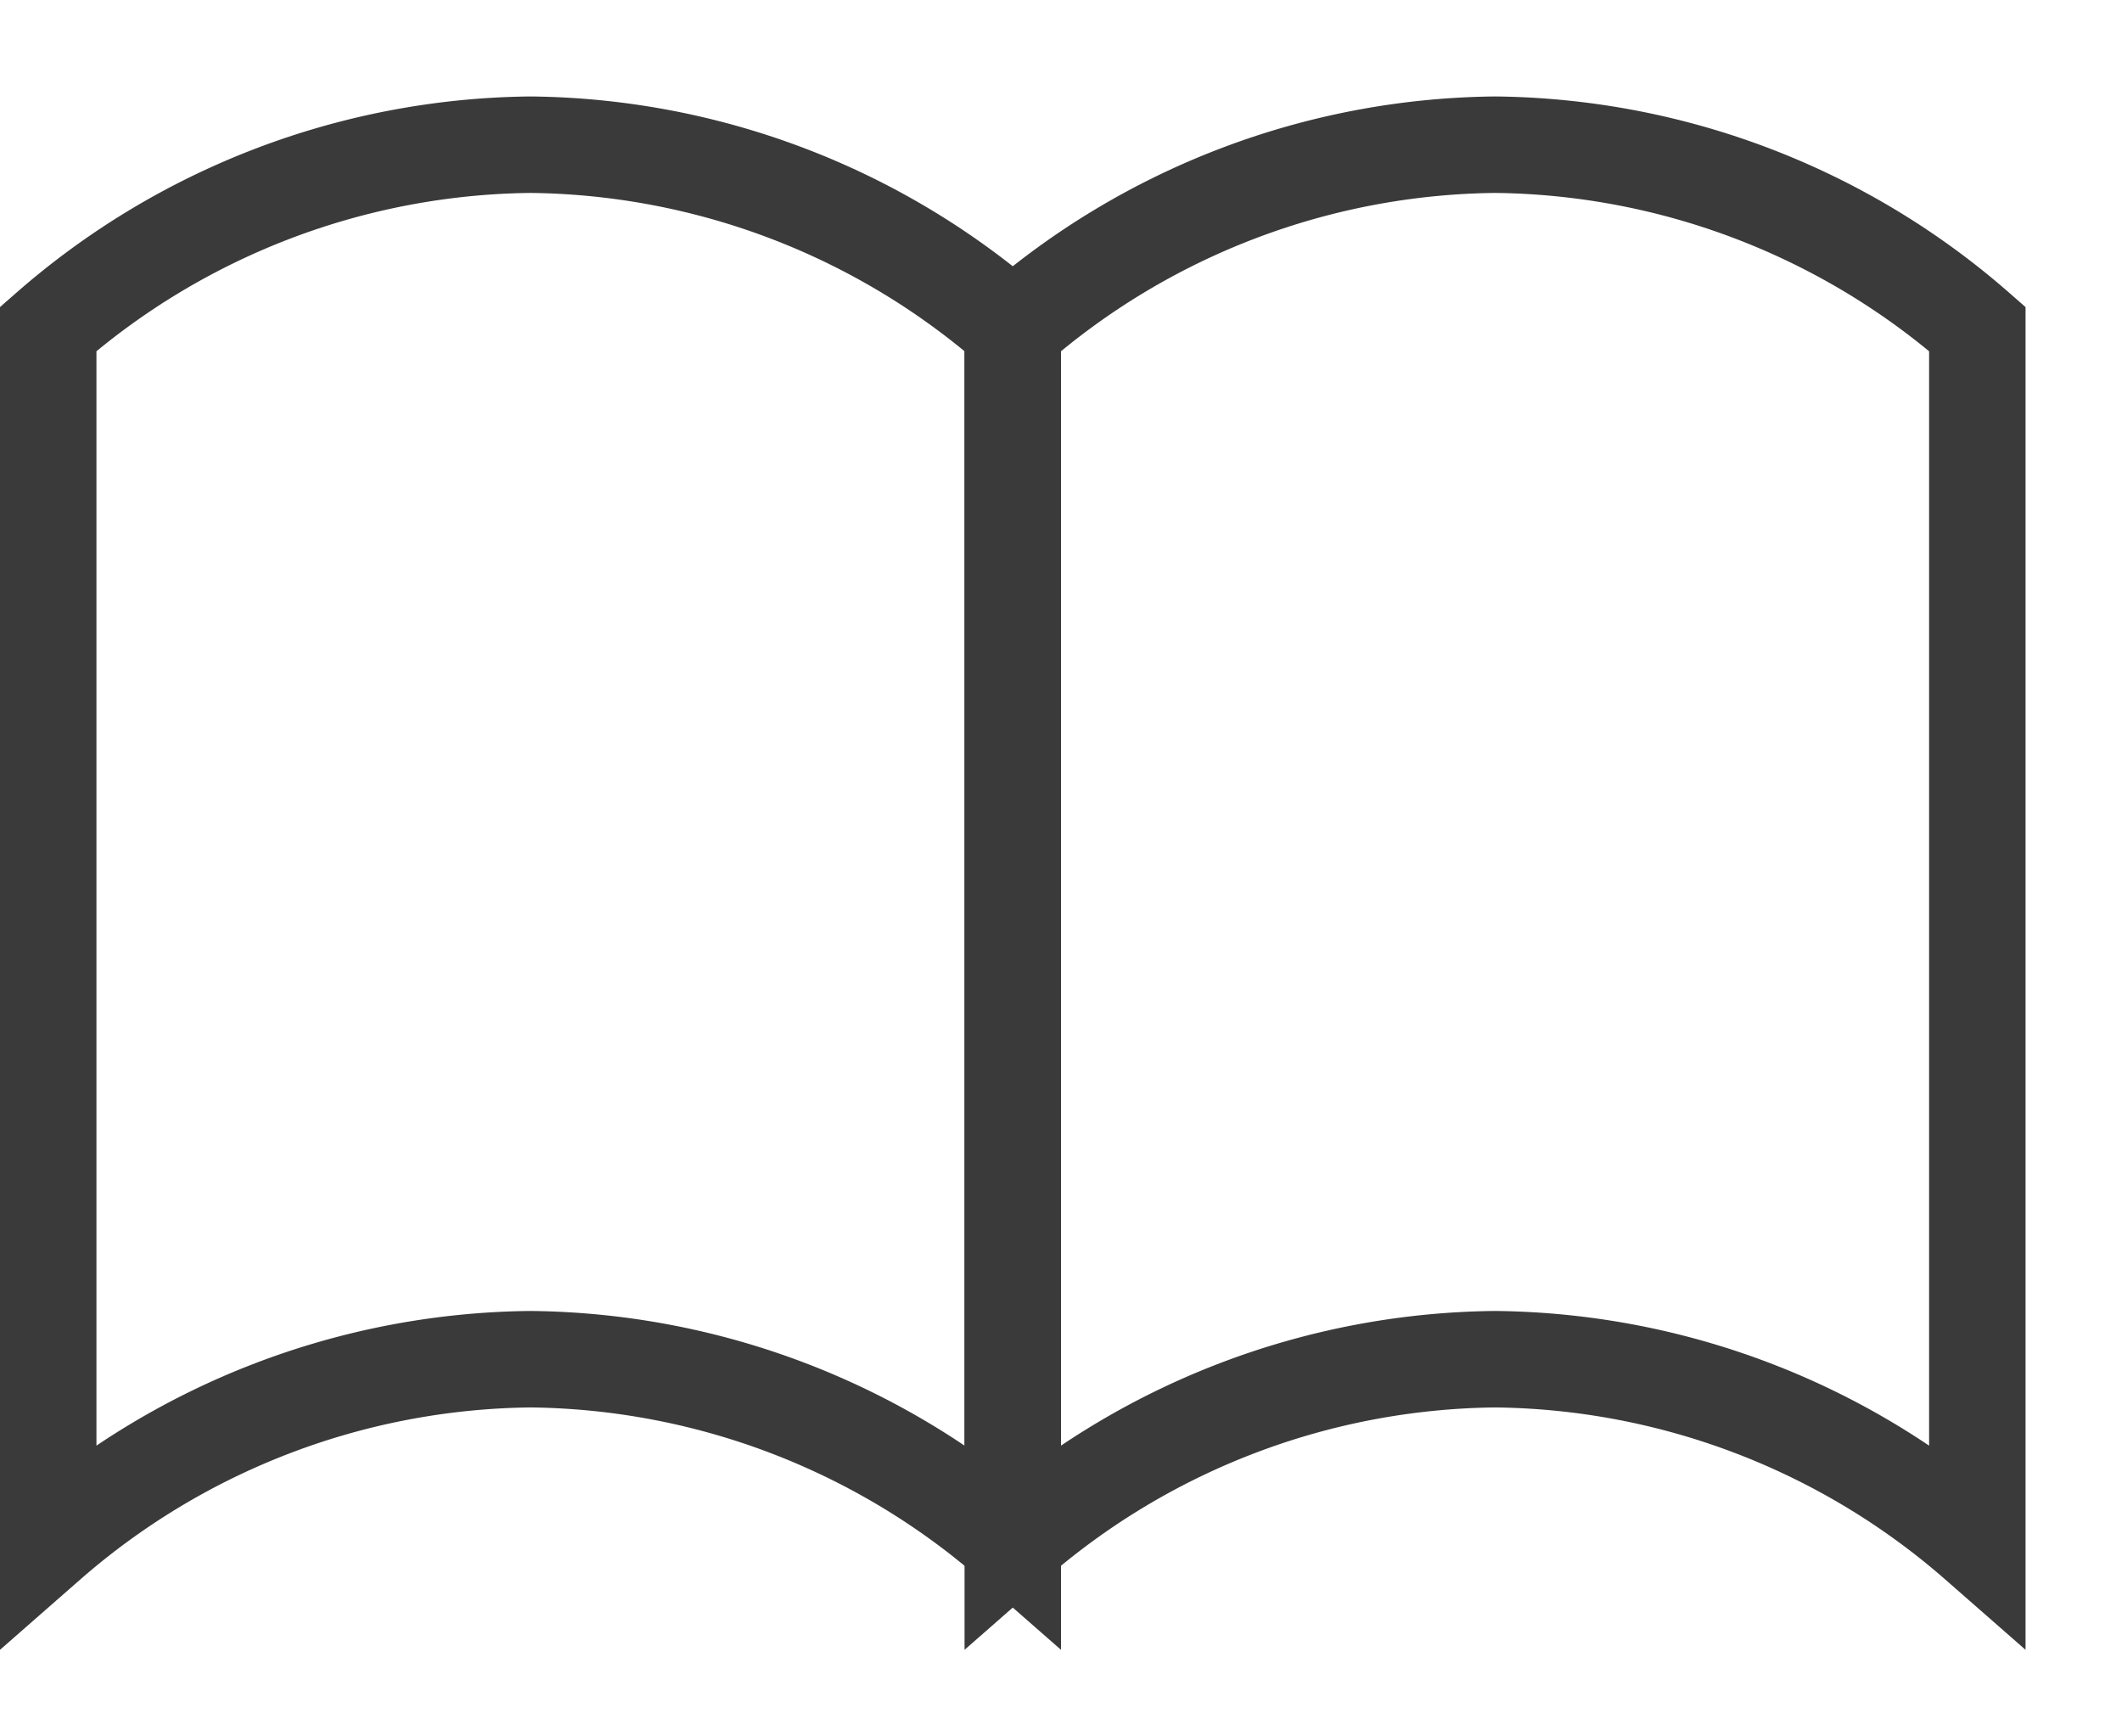
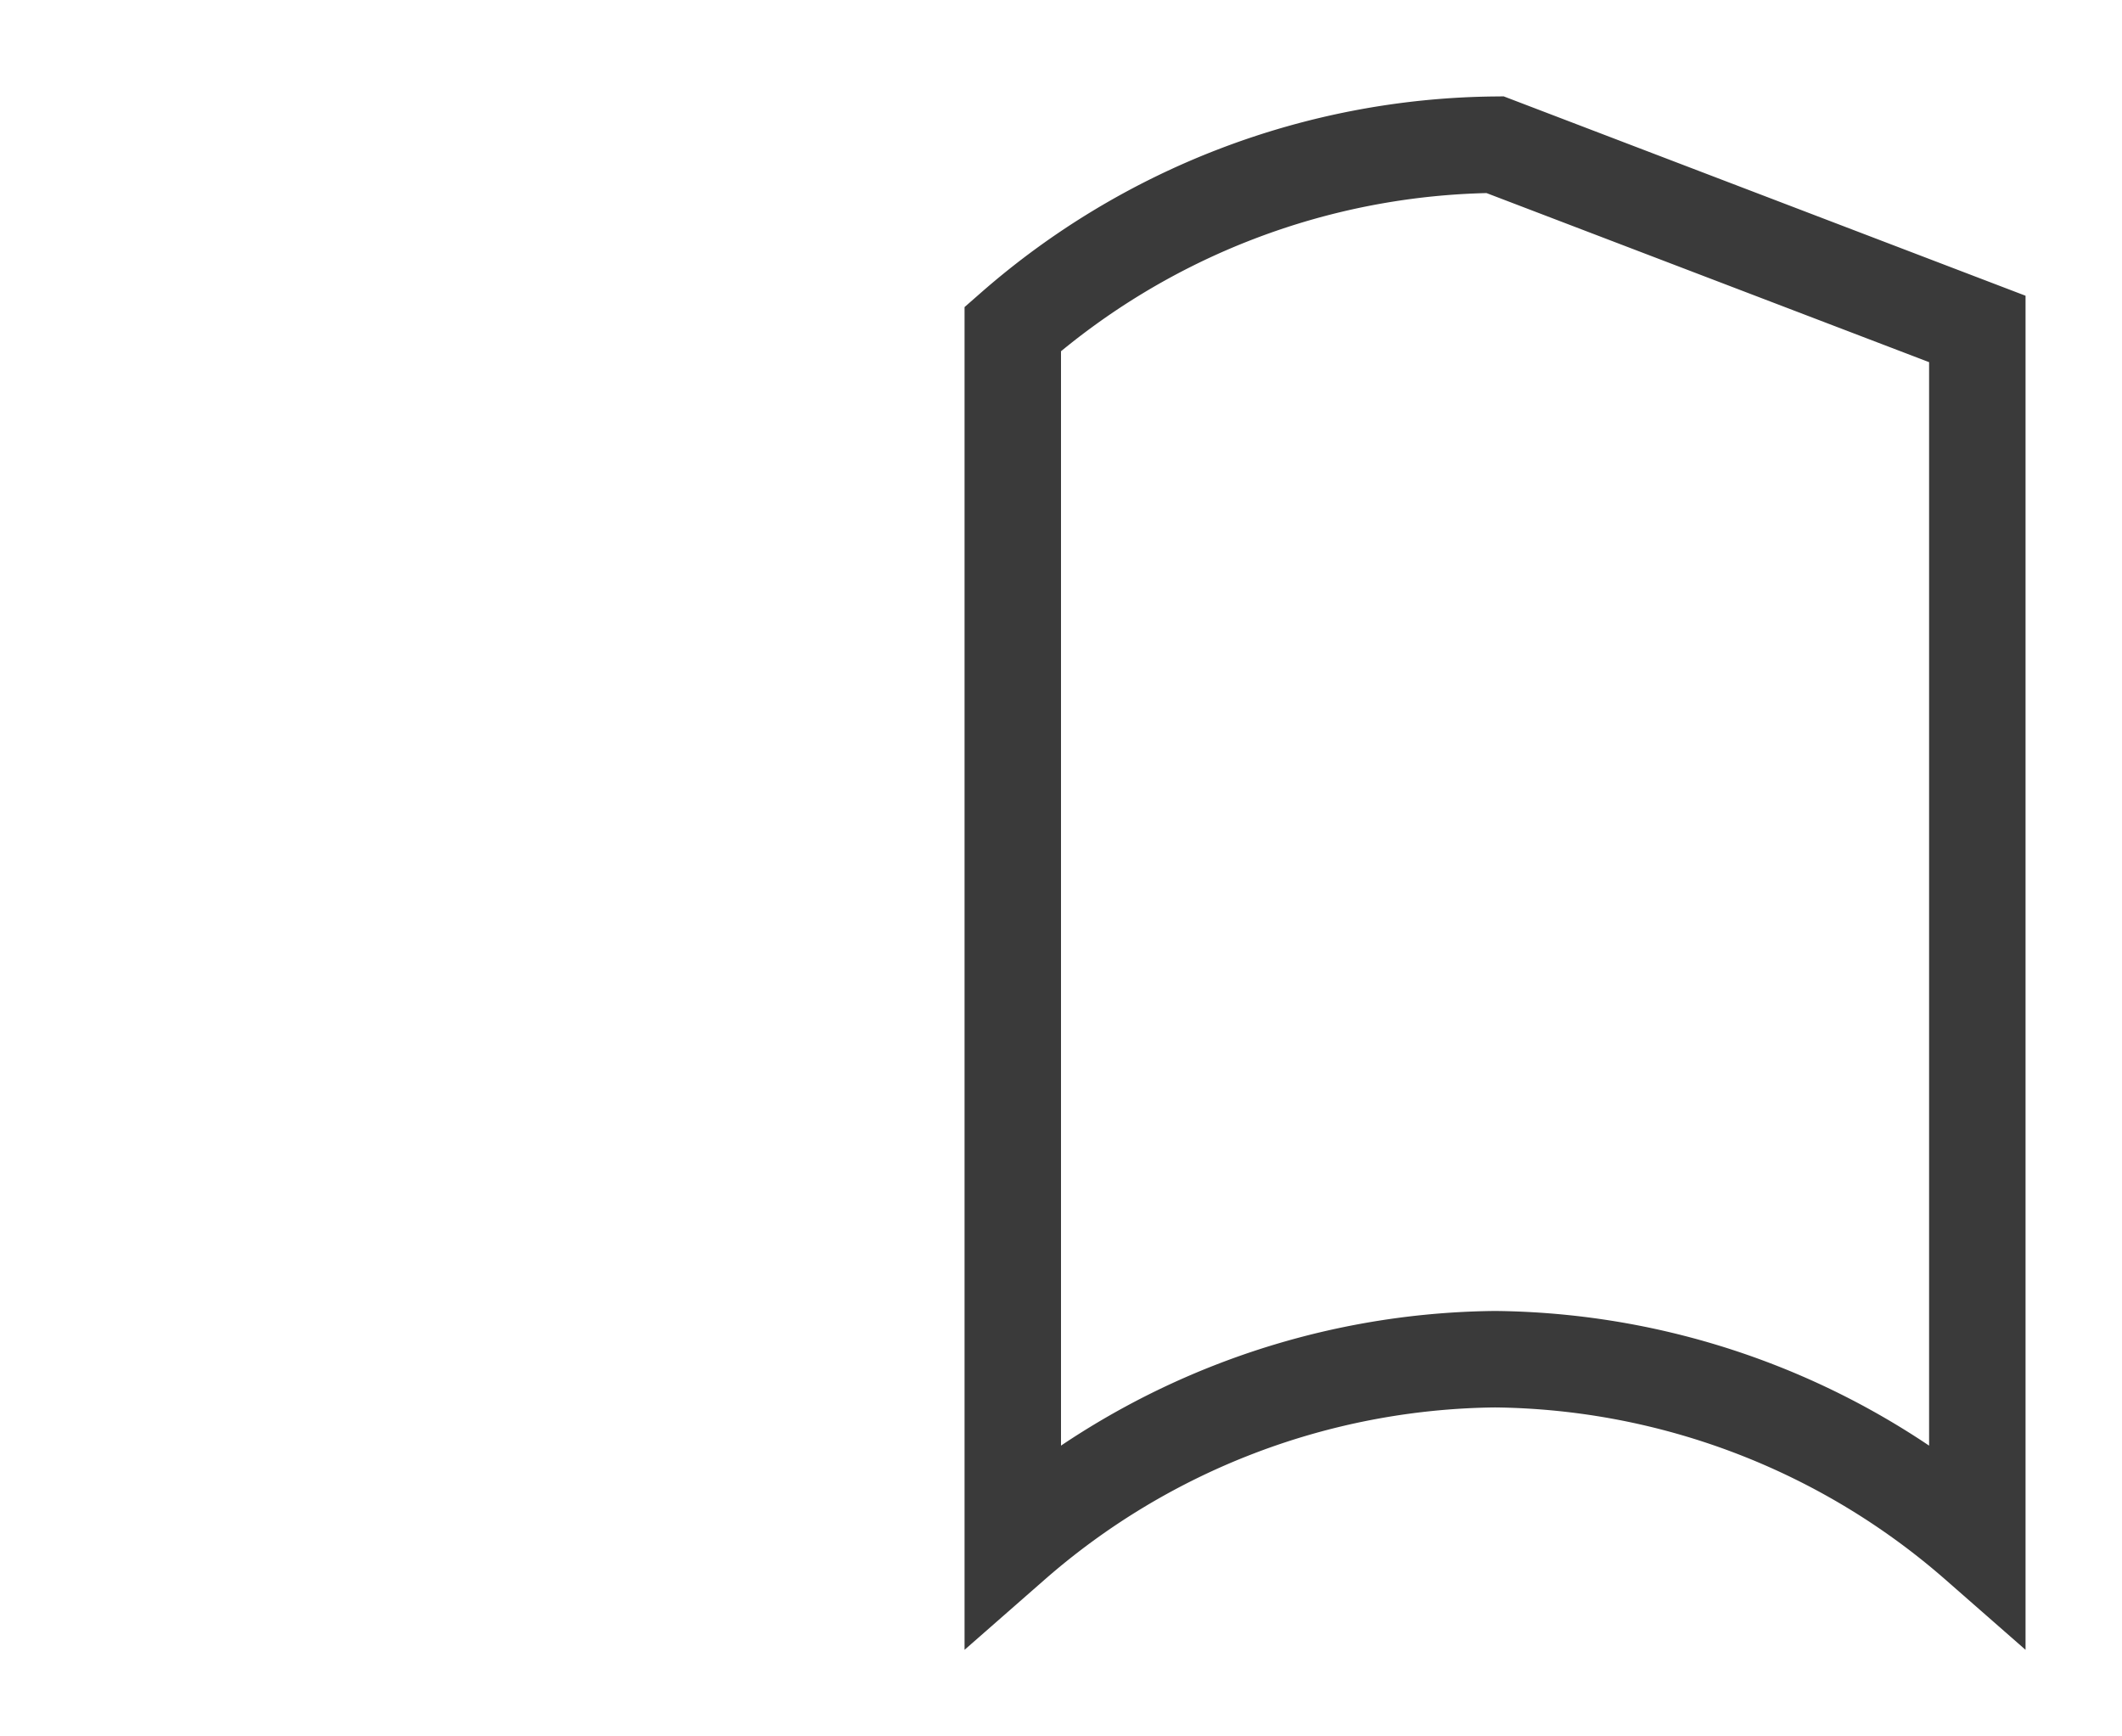
<svg xmlns="http://www.w3.org/2000/svg" width="22" height="18" viewBox="0 0 22 18">
  <title>hdr_ic02</title>
  <g>
-     <path d="M5.5,1.5a7.71,7.71,0,0,0-5,1.91V16a7.71,7.71,0,0,1,5-1.91,7.71,7.71,0,0,1,5,1.91V3.41A7.71,7.71,0,0,0,5.5,1.5Z" style="fill: none;stroke: #3a3a3a;stroke-miterlimit: 10" />
-     <path d="M15.5,1.5a7.71,7.71,0,0,0-5,1.91V16a7.71,7.71,0,0,1,5-1.91,7.71,7.71,0,0,1,5,1.91V3.41A7.71,7.71,0,0,0,15.5,1.5Z" style="fill: none;stroke: #3a3a3a;stroke-miterlimit: 10" />
+     <path d="M15.5,1.5a7.71,7.71,0,0,0-5,1.91V16a7.71,7.71,0,0,1,5-1.91,7.71,7.71,0,0,1,5,1.91V3.41Z" style="fill: none;stroke: #3a3a3a;stroke-miterlimit: 10" />
  </g>
</svg>